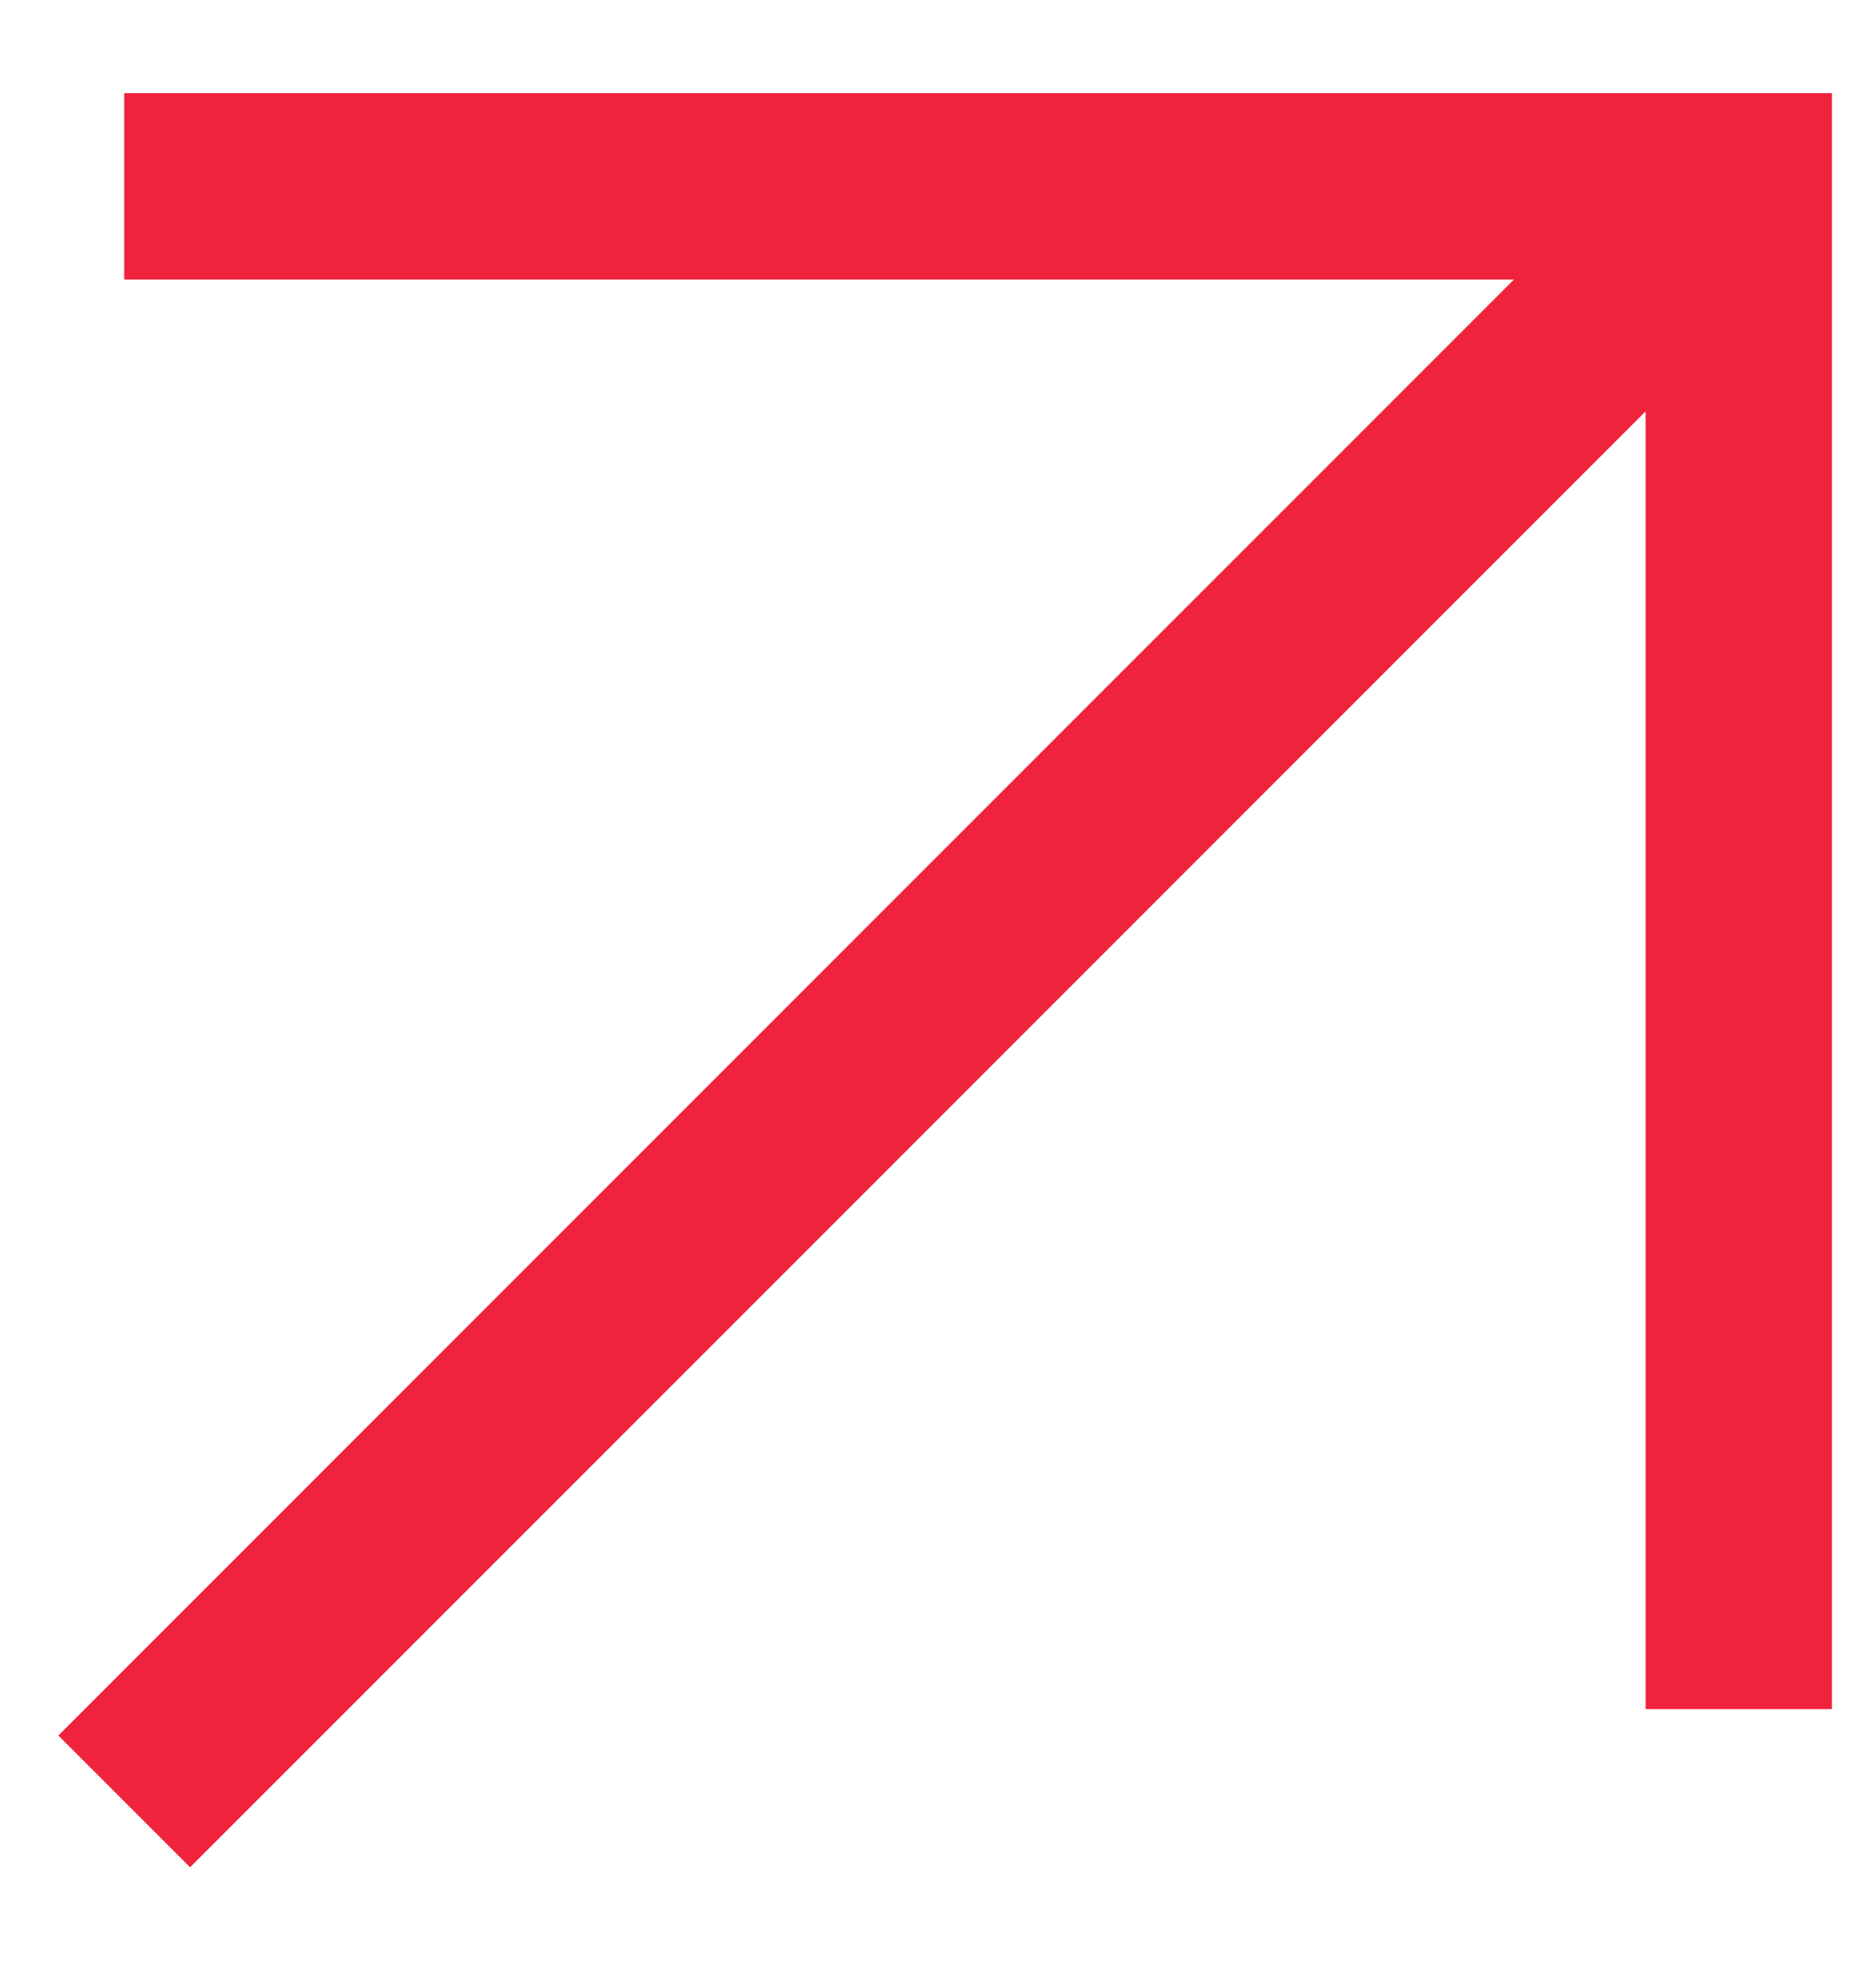
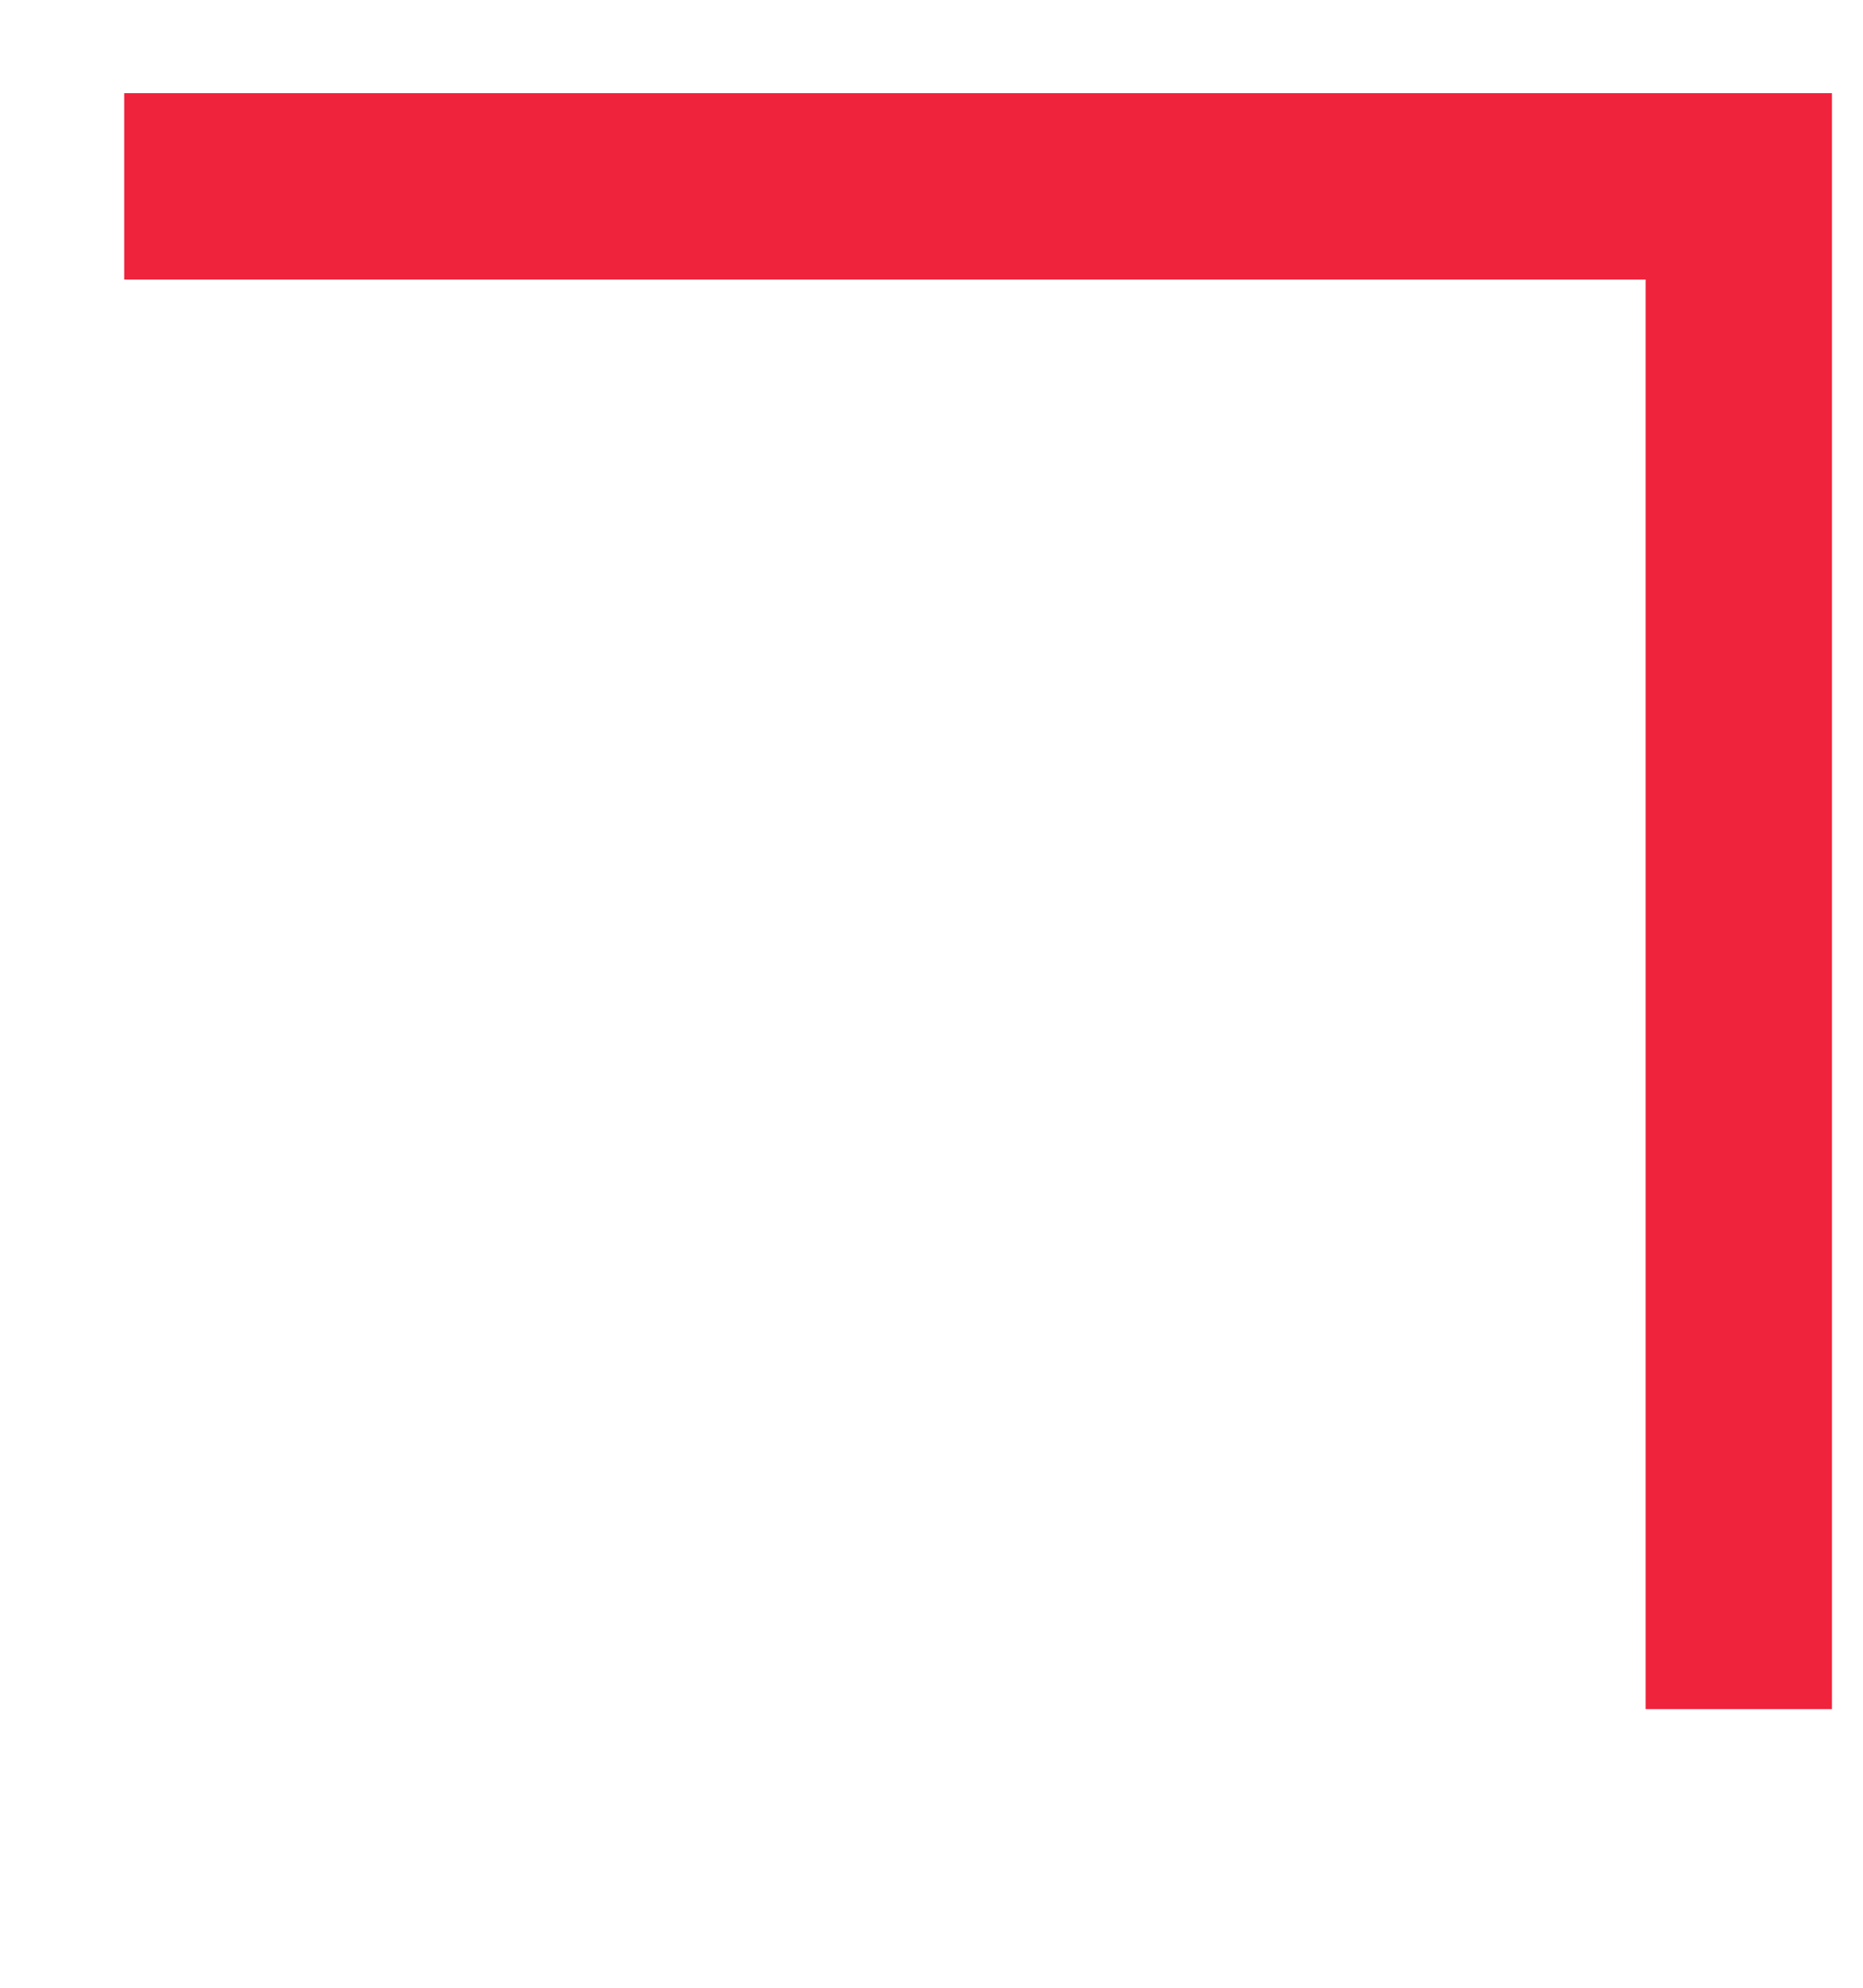
<svg xmlns="http://www.w3.org/2000/svg" width="15" height="16" viewBox="0 0 15 16" fill="none">
  <path d="M1 1.5H14V13.757" stroke="#EF233C" stroke-width="1.5" />
-   <path d="M14 1.5L1 14.5" stroke="#EF233C" stroke-width="1.5" />
</svg>